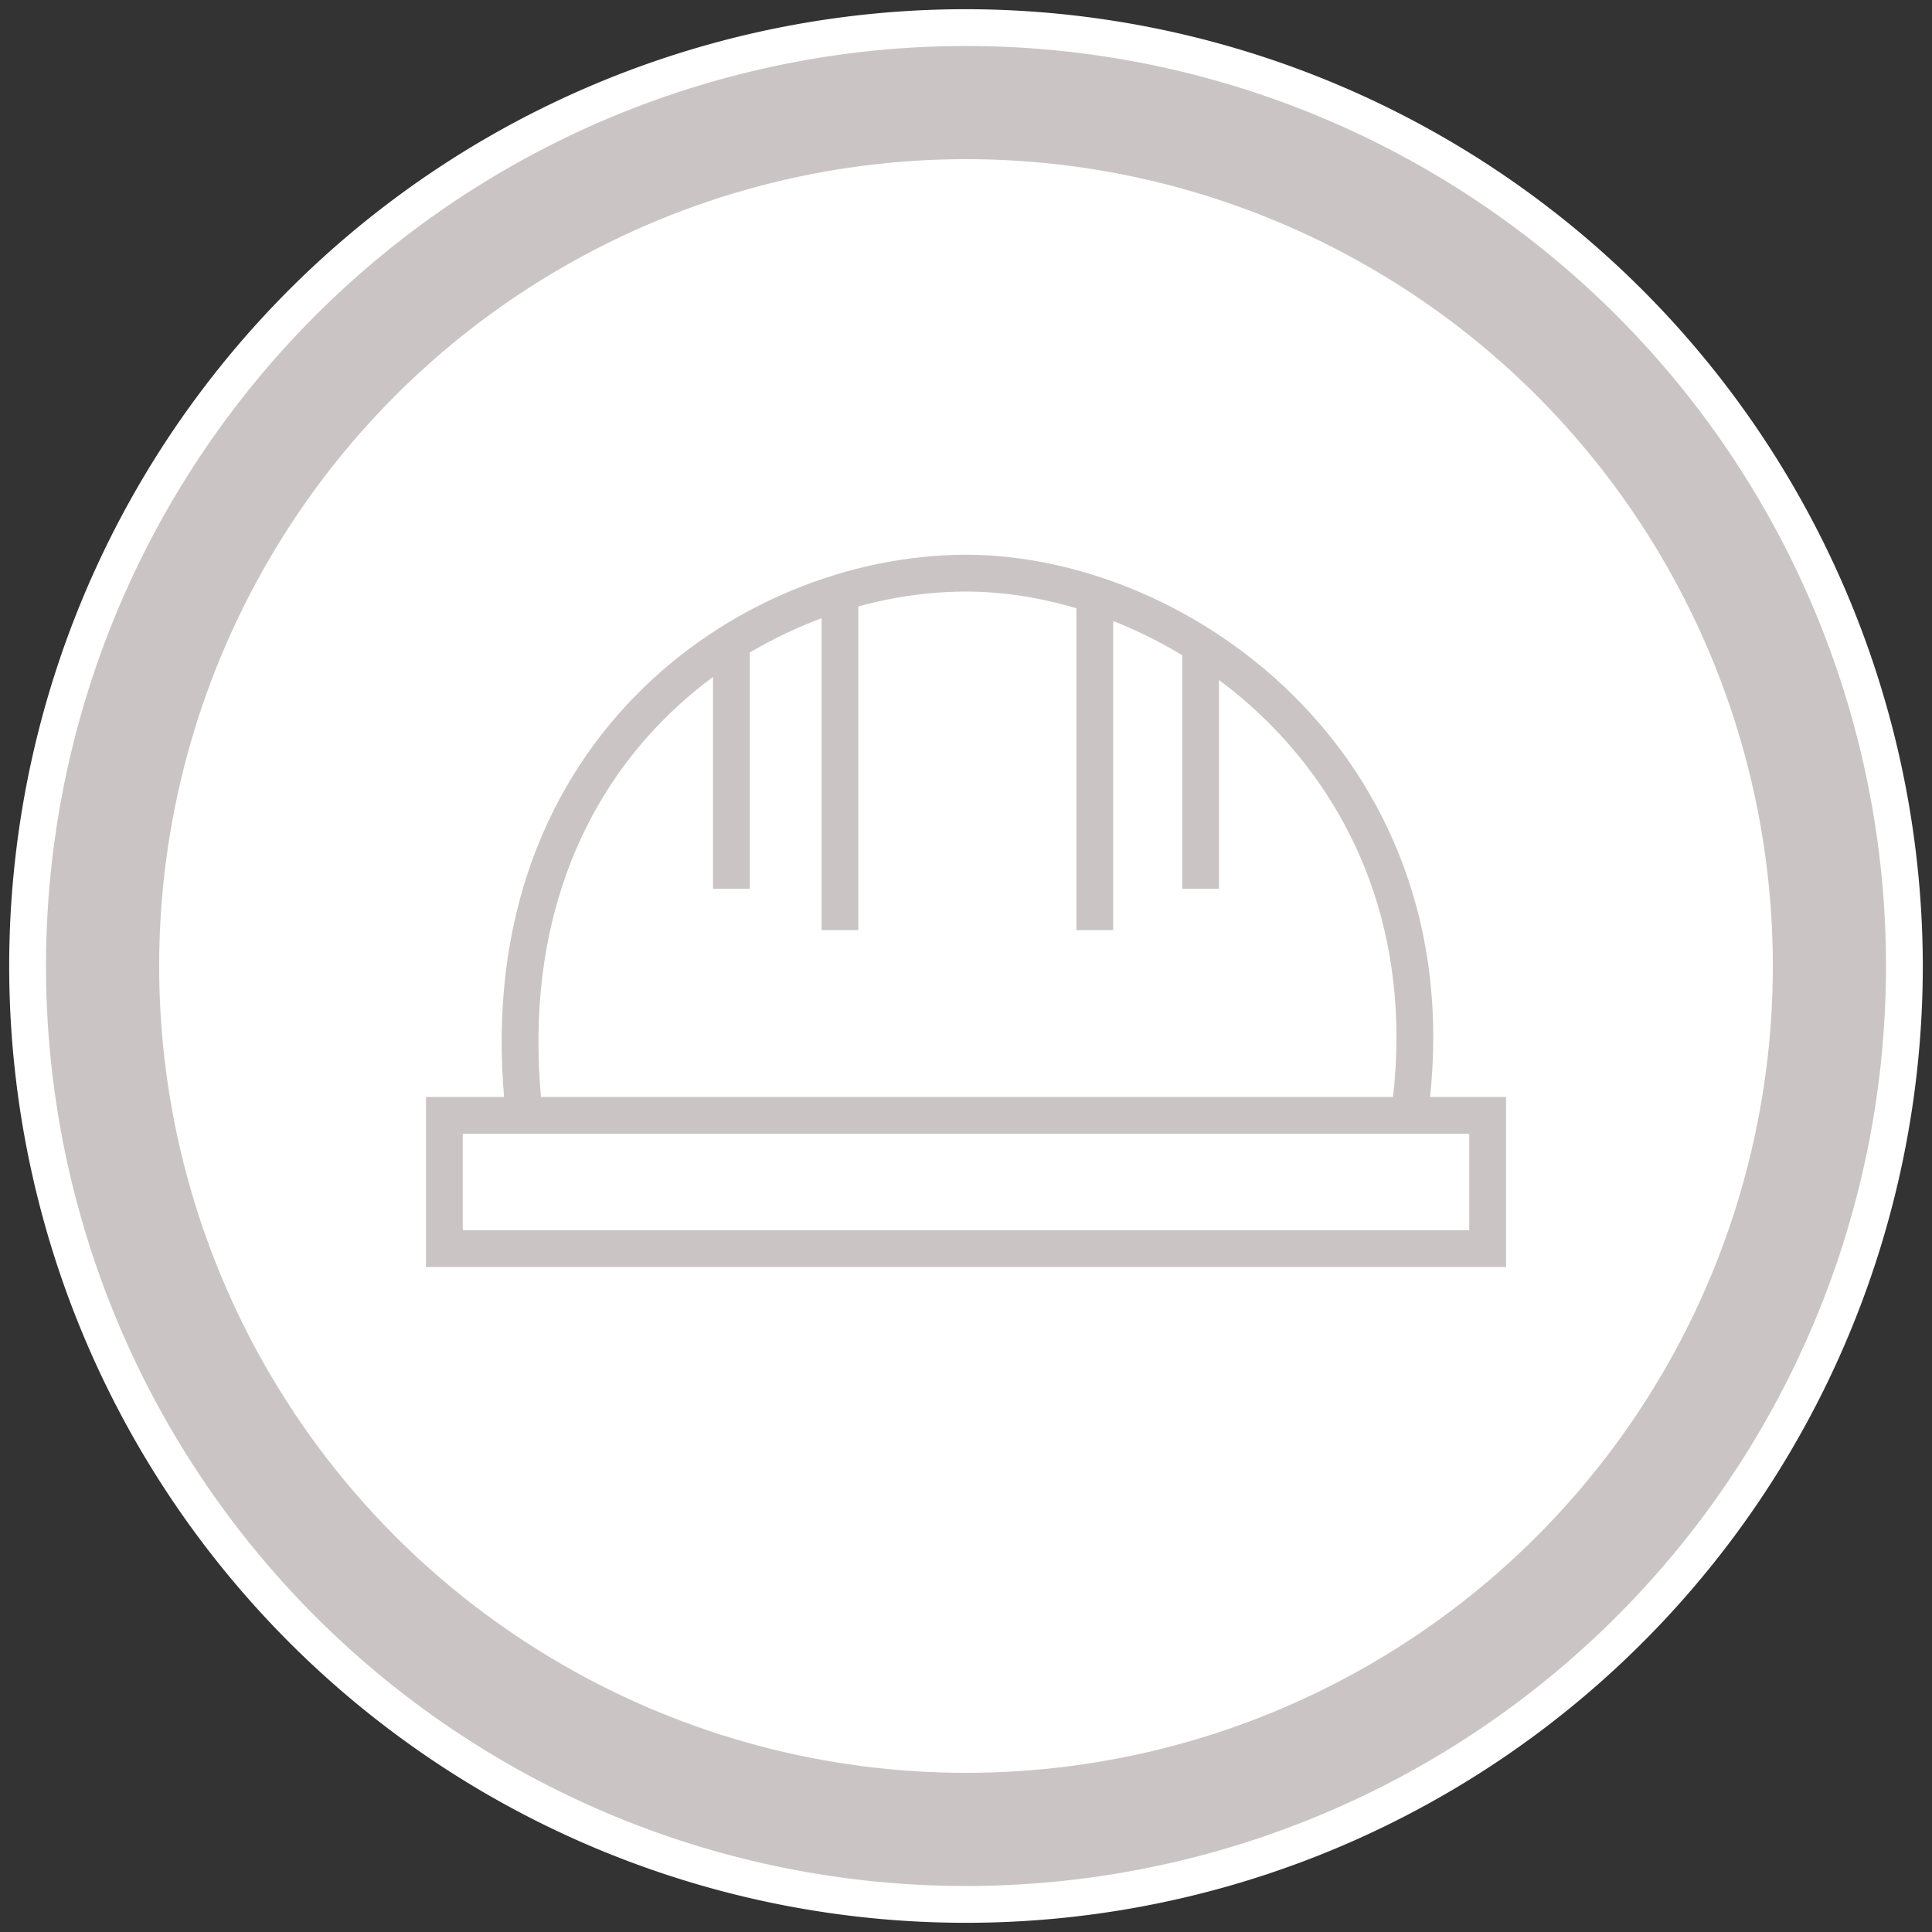
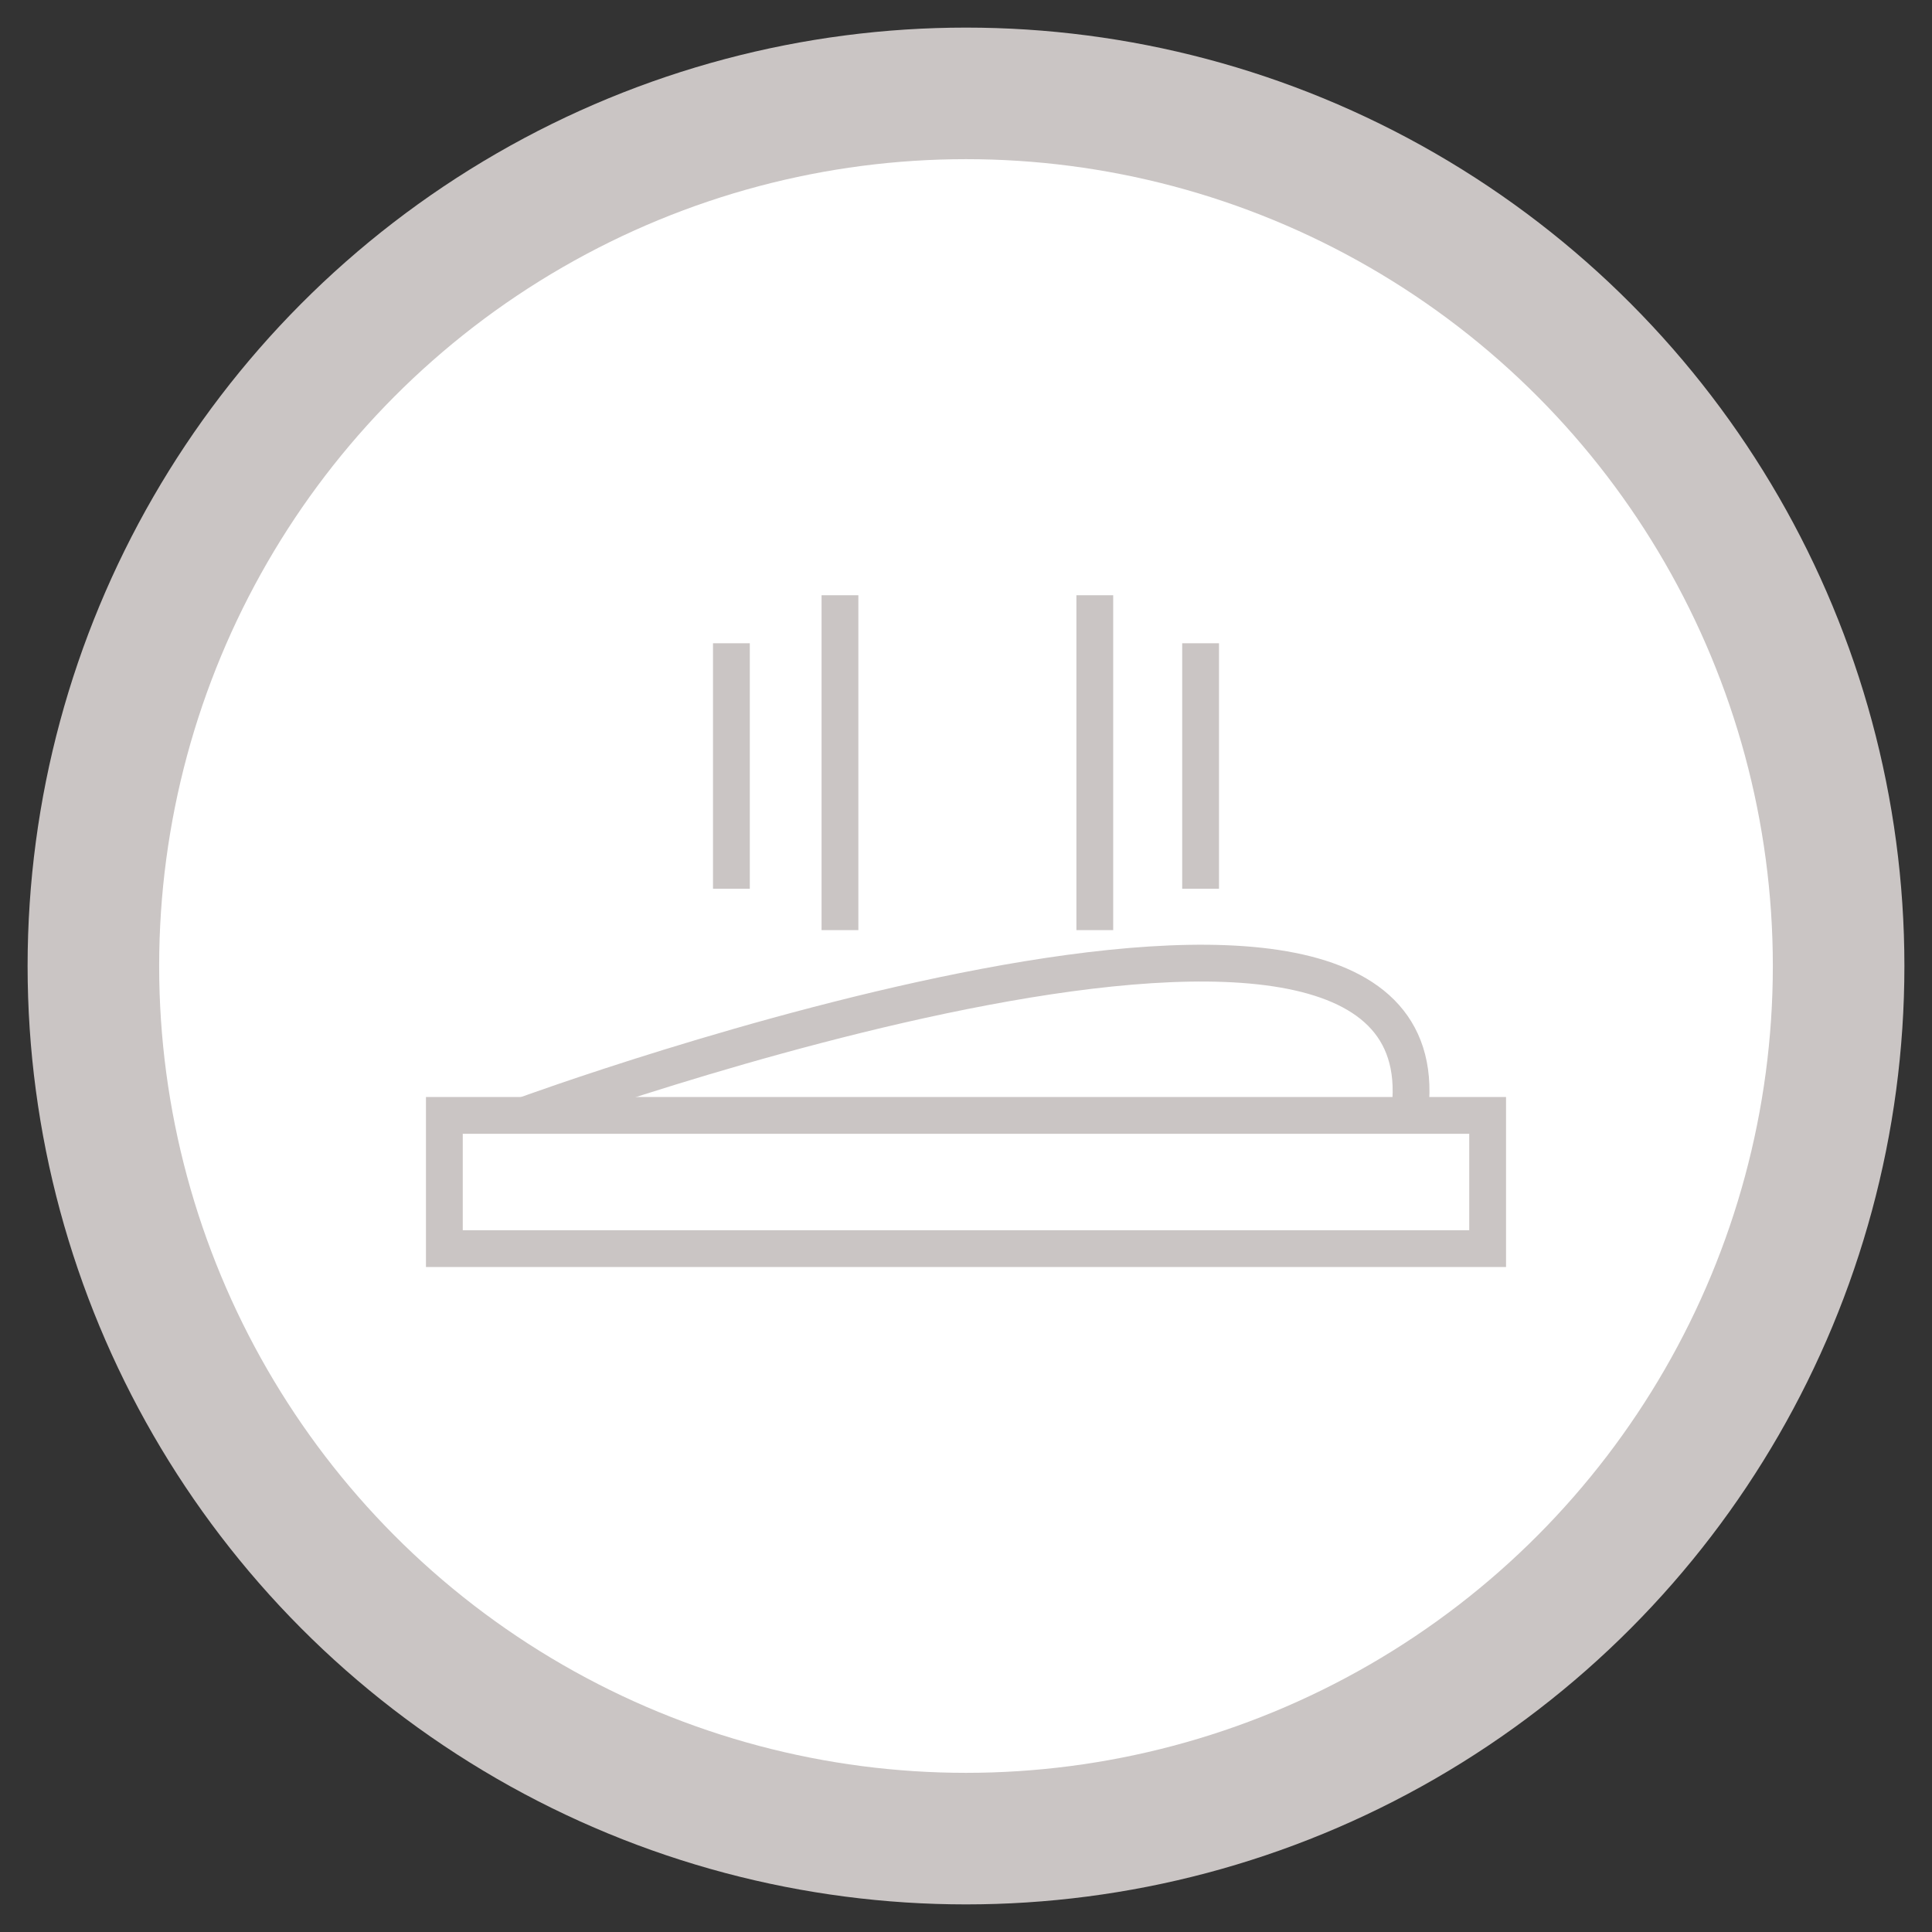
<svg xmlns="http://www.w3.org/2000/svg" id="Layer_1" data-name="Layer 1" viewBox="0 0 105 105">
  <rect x="0" y="0" width="105" height="105" fill="#333333" stroke="none" />
  <defs>
    <style>.cls-1{fill:#cac5c4;}.cls-2{fill:#fff;}.cls-3{fill:none;stroke:#cac5c4;stroke-miterlimit:10;stroke-width:2px;}</style>
  </defs>
  <circle class="cls-1" cx="52.5" cy="52.5" r="51" />
-   <path class="cls-2" d="M52.5,2.5a50,50,0,1,1-50,50,50,50,0,0,1,50-50m0-2a52,52,0,1,0,52,52,52.06,52.06,0,0,0-52-52Z" />
  <circle class="cls-2" cx="52.5" cy="52.5" r="43.85" />
-   <path class="cls-3" d="M28.5,60.62c-2.26-19.55,12.15-29.47,24-29.47S79.22,42,76.59,60.62" />
+   <path class="cls-3" d="M28.5,60.62S79.22,42,76.59,60.62" />
  <rect class="cls-3" x="24.15" y="60.62" width="56.7" height="7.24" />
  <line class="cls-3" x1="45.65" y1="32.35" x2="45.65" y2="50.55" />
  <line class="cls-3" x1="59.5" y1="32.35" x2="59.5" y2="50.55" />
  <line class="cls-3" x1="39.75" y1="34.96" x2="39.75" y2="48.3" />
  <line class="cls-3" x1="65.25" y1="34.96" x2="65.25" y2="48.3" />
</svg>